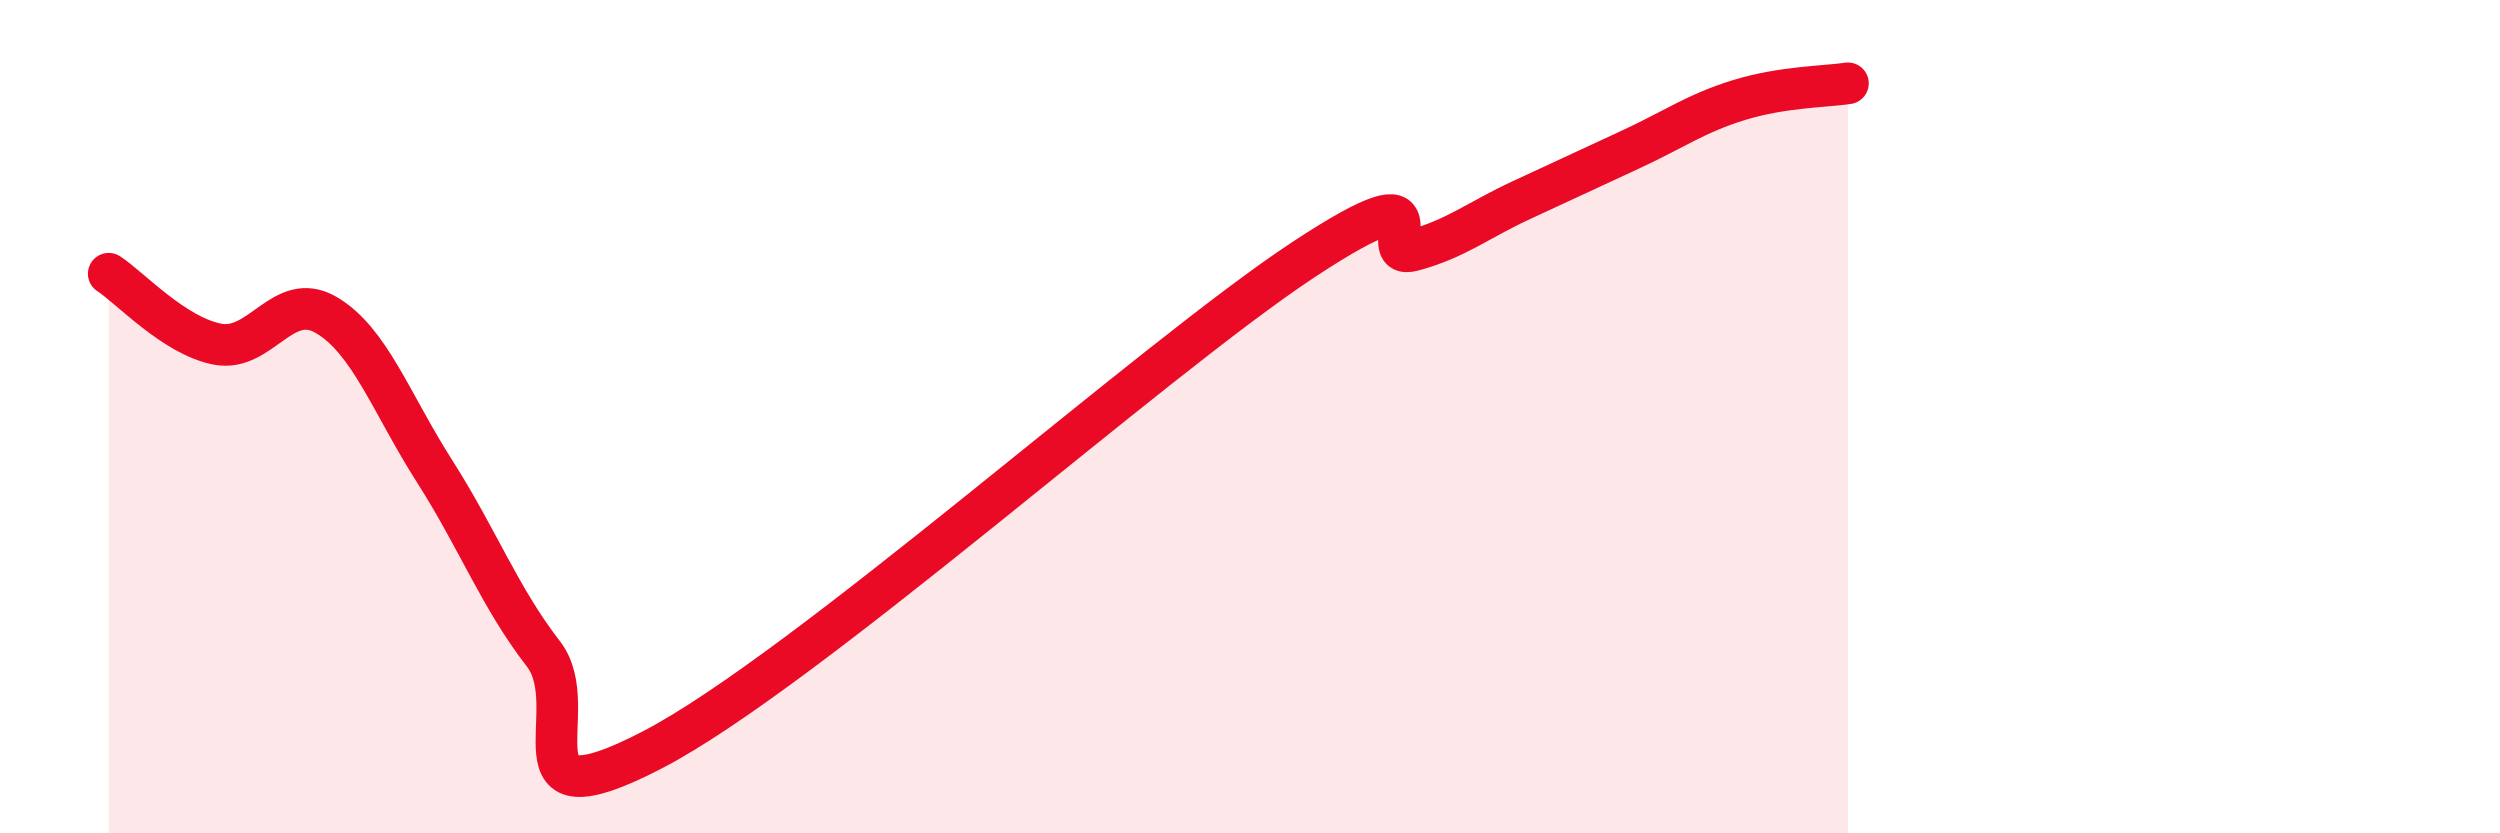
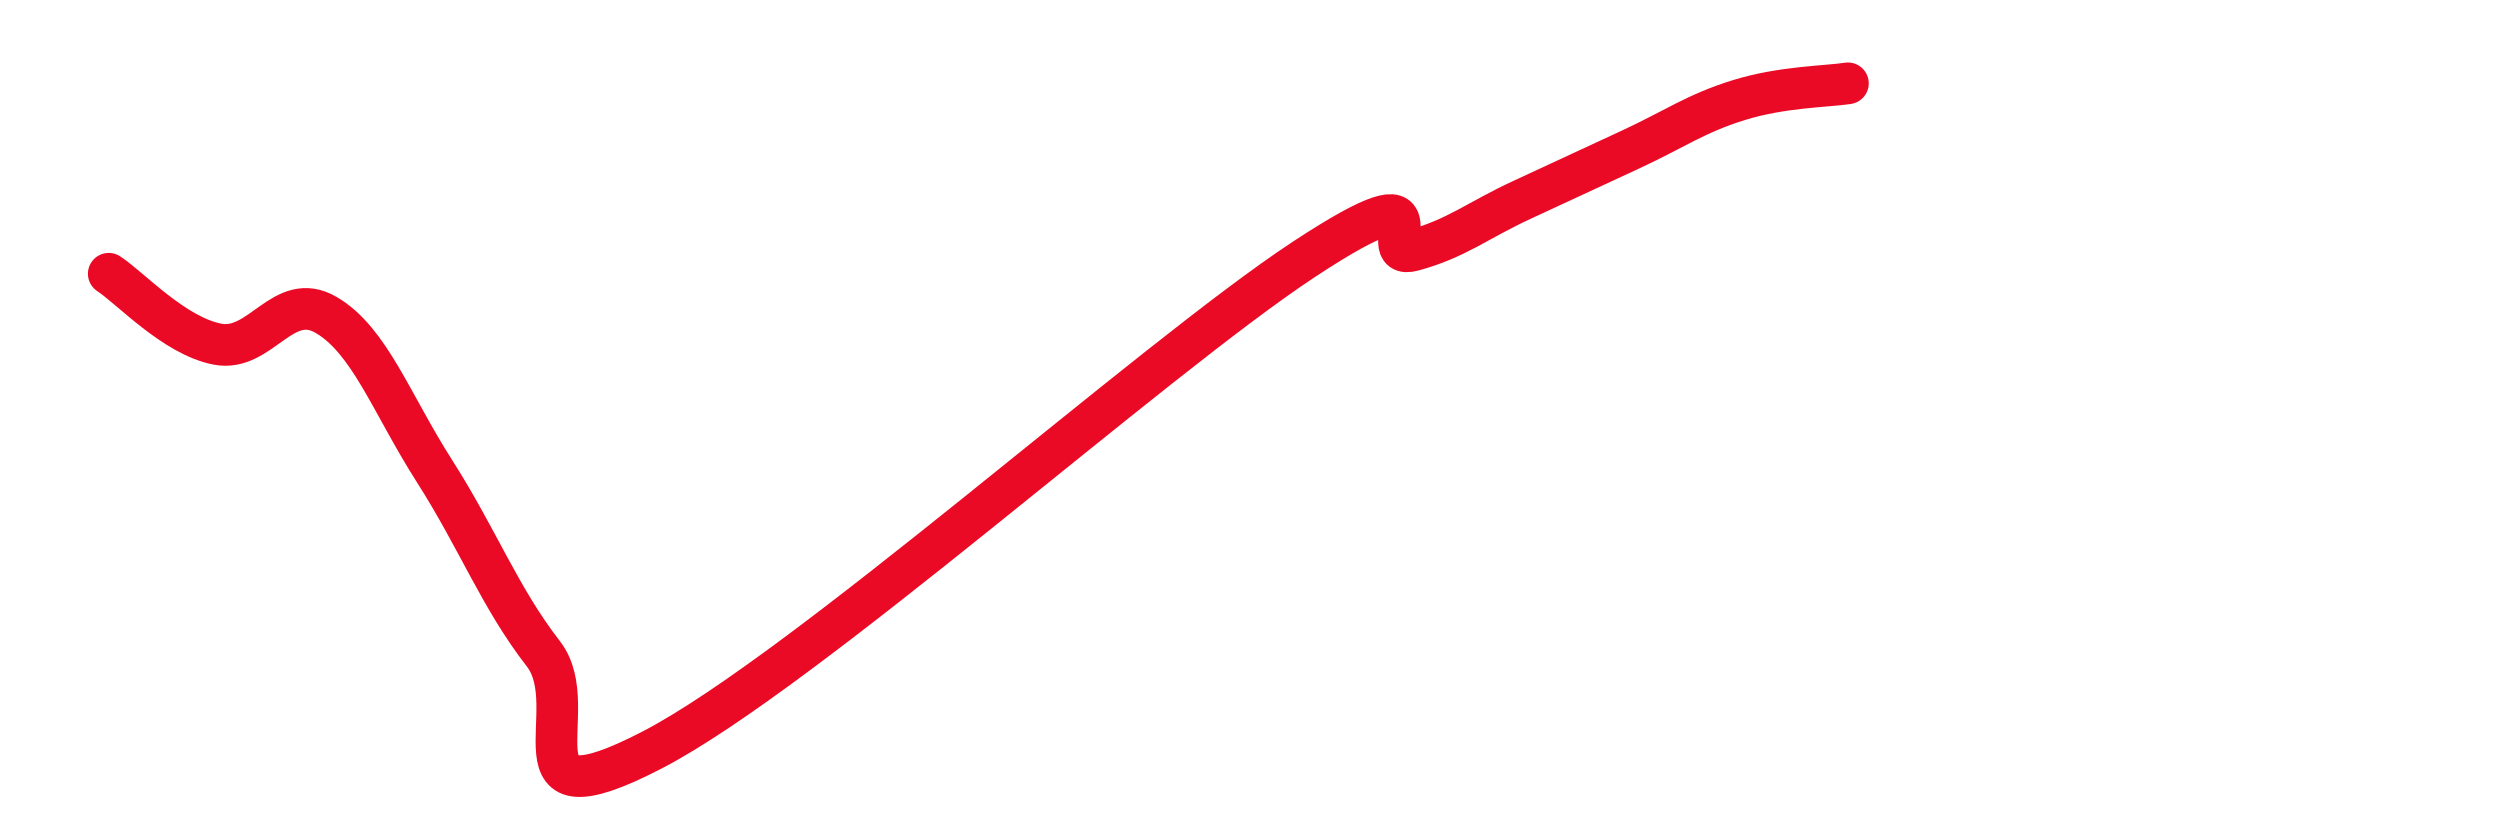
<svg xmlns="http://www.w3.org/2000/svg" width="60" height="20" viewBox="0 0 60 20">
-   <path d="M 2.61,6.57 C 3.13,6.91 4.18,8.06 5.22,8.26 C 6.26,8.46 6.79,6.95 7.83,7.56 C 8.87,8.17 9.39,9.68 10.43,11.31 C 11.47,12.94 12,14.35 13.04,15.69 C 14.08,17.03 12,19.89 15.65,18 C 19.3,16.11 27.65,8.62 31.3,6.22 C 34.95,3.82 32.87,6.29 33.91,6.01 C 34.95,5.73 35.48,5.28 36.52,4.8 C 37.56,4.32 38.09,4.07 39.13,3.59 C 40.17,3.11 40.7,2.72 41.74,2.4 C 42.78,2.08 43.83,2.08 44.35,2L44.35 20L2.61 20Z" fill="#EB0A25" opacity="0.1" stroke-linecap="round" stroke-linejoin="round" />
  <path d="M 2.61,6.57 C 3.13,6.91 4.18,8.06 5.22,8.26 C 6.26,8.46 6.79,6.95 7.83,7.56 C 8.87,8.17 9.39,9.68 10.43,11.31 C 11.47,12.94 12,14.35 13.04,15.69 C 14.08,17.03 12,19.89 15.65,18 C 19.3,16.11 27.65,8.62 31.3,6.22 C 34.95,3.82 32.87,6.29 33.91,6.01 C 34.95,5.73 35.48,5.28 36.52,4.8 C 37.56,4.32 38.09,4.07 39.13,3.59 C 40.17,3.11 40.7,2.72 41.74,2.4 C 42.78,2.08 43.83,2.08 44.35,2" stroke="#EB0A25" stroke-width="1" fill="none" stroke-linecap="round" stroke-linejoin="round" />
</svg>